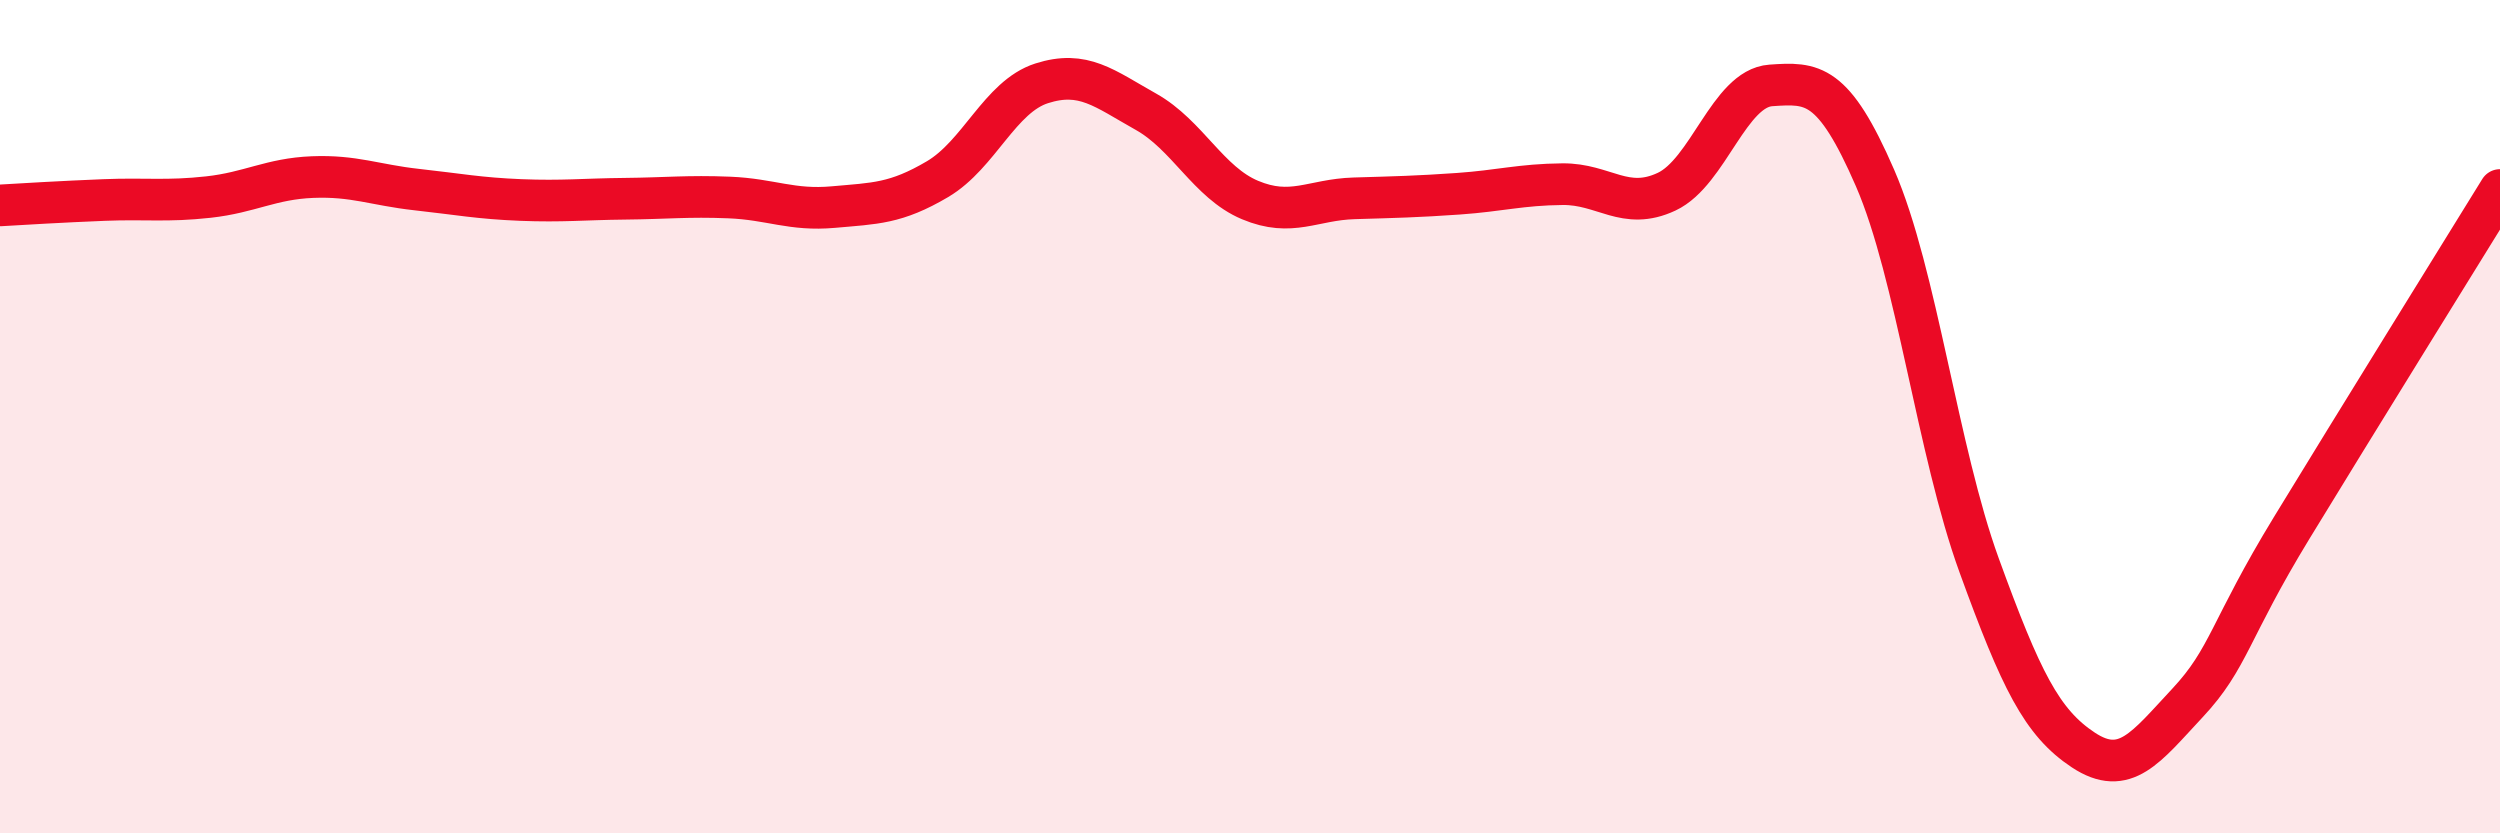
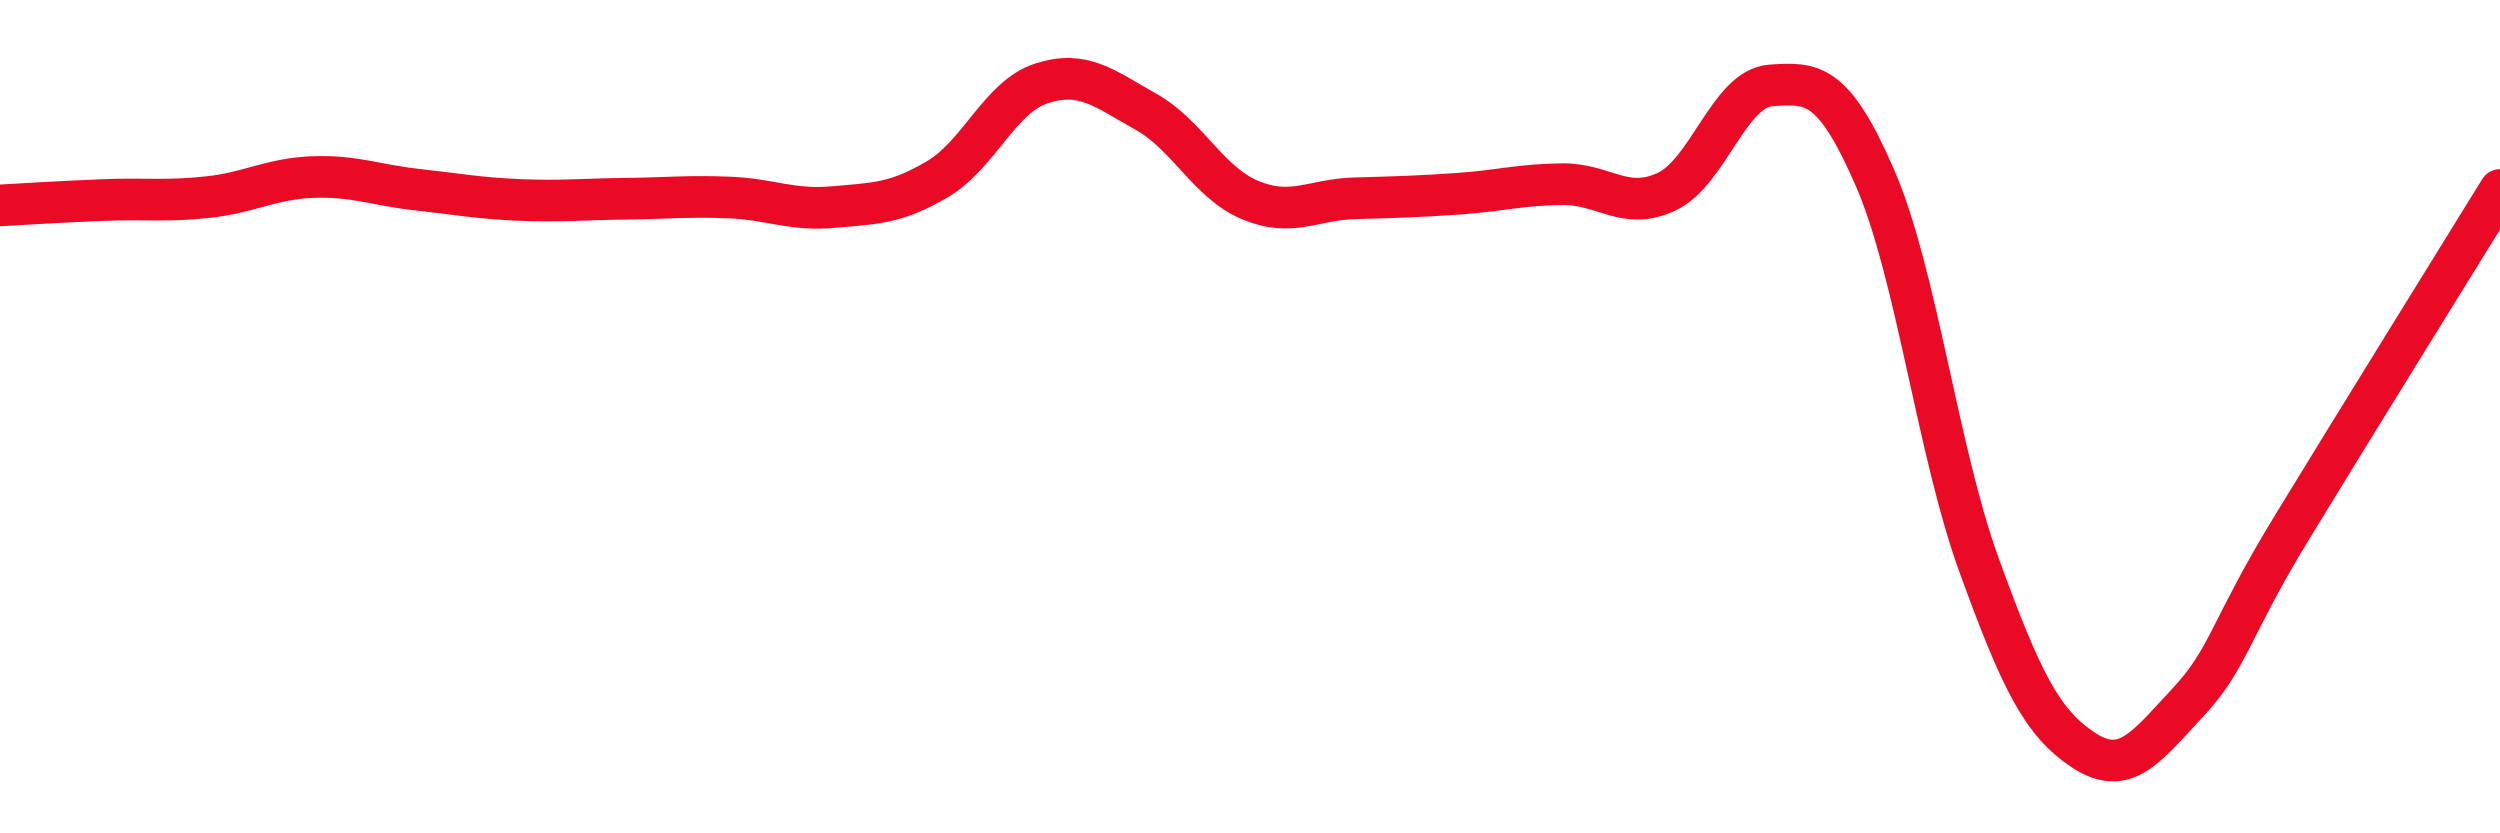
<svg xmlns="http://www.w3.org/2000/svg" width="60" height="20" viewBox="0 0 60 20">
-   <path d="M 0,4.93 C 0.5,4.9 1.5,4.84 2.5,4.8 C 3.5,4.76 4,4.84 5,4.73 C 6,4.62 6.5,4.29 7.5,4.25 C 8.5,4.21 9,4.44 10,4.55 C 11,4.66 11.5,4.76 12.5,4.8 C 13.5,4.84 14,4.78 15,4.77 C 16,4.76 16.5,4.7 17.5,4.74 C 18.5,4.78 19,5.06 20,4.97 C 21,4.88 21.5,4.89 22.5,4.3 C 23.5,3.71 24,2.32 25,2 C 26,1.68 26.5,2.12 27.5,2.68 C 28.5,3.24 29,4.38 30,4.8 C 31,5.22 31.5,4.79 32.5,4.76 C 33.5,4.73 34,4.72 35,4.65 C 36,4.58 36.5,4.43 37.5,4.42 C 38.5,4.41 39,5.07 40,4.6 C 41,4.13 41.5,2.12 42.5,2.05 C 43.5,1.98 44,1.97 45,4.27 C 46,6.57 46.5,10.82 47.5,13.57 C 48.5,16.32 49,17.34 50,18 C 51,18.66 51.5,17.94 52.5,16.87 C 53.5,15.8 53.5,15.13 55,12.67 C 56.5,10.21 59,6.18 60,4.56L60 20L0 20Z" fill="#EB0A25" opacity="0.1" stroke-linecap="round" stroke-linejoin="round" />
  <path d="M 0,4.93 C 0.5,4.9 1.5,4.84 2.5,4.8 C 3.5,4.76 4,4.84 5,4.73 C 6,4.62 6.5,4.29 7.5,4.25 C 8.5,4.21 9,4.44 10,4.55 C 11,4.66 11.5,4.76 12.5,4.8 C 13.5,4.84 14,4.78 15,4.77 C 16,4.76 16.5,4.7 17.5,4.74 C 18.5,4.78 19,5.06 20,4.97 C 21,4.88 21.5,4.89 22.5,4.3 C 23.5,3.71 24,2.32 25,2 C 26,1.68 26.5,2.12 27.5,2.68 C 28.5,3.24 29,4.38 30,4.8 C 31,5.22 31.5,4.79 32.5,4.76 C 33.5,4.73 34,4.72 35,4.65 C 36,4.58 36.5,4.43 37.5,4.42 C 38.5,4.41 39,5.07 40,4.6 C 41,4.13 41.5,2.12 42.5,2.05 C 43.5,1.98 44,1.97 45,4.27 C 46,6.57 46.5,10.82 47.5,13.57 C 48.5,16.32 49,17.34 50,18 C 51,18.66 51.5,17.94 52.5,16.87 C 53.5,15.8 53.5,15.13 55,12.67 C 56.5,10.21 59,6.18 60,4.56" stroke="#EB0A25" stroke-width="1" fill="none" stroke-linecap="round" stroke-linejoin="round" />
</svg>